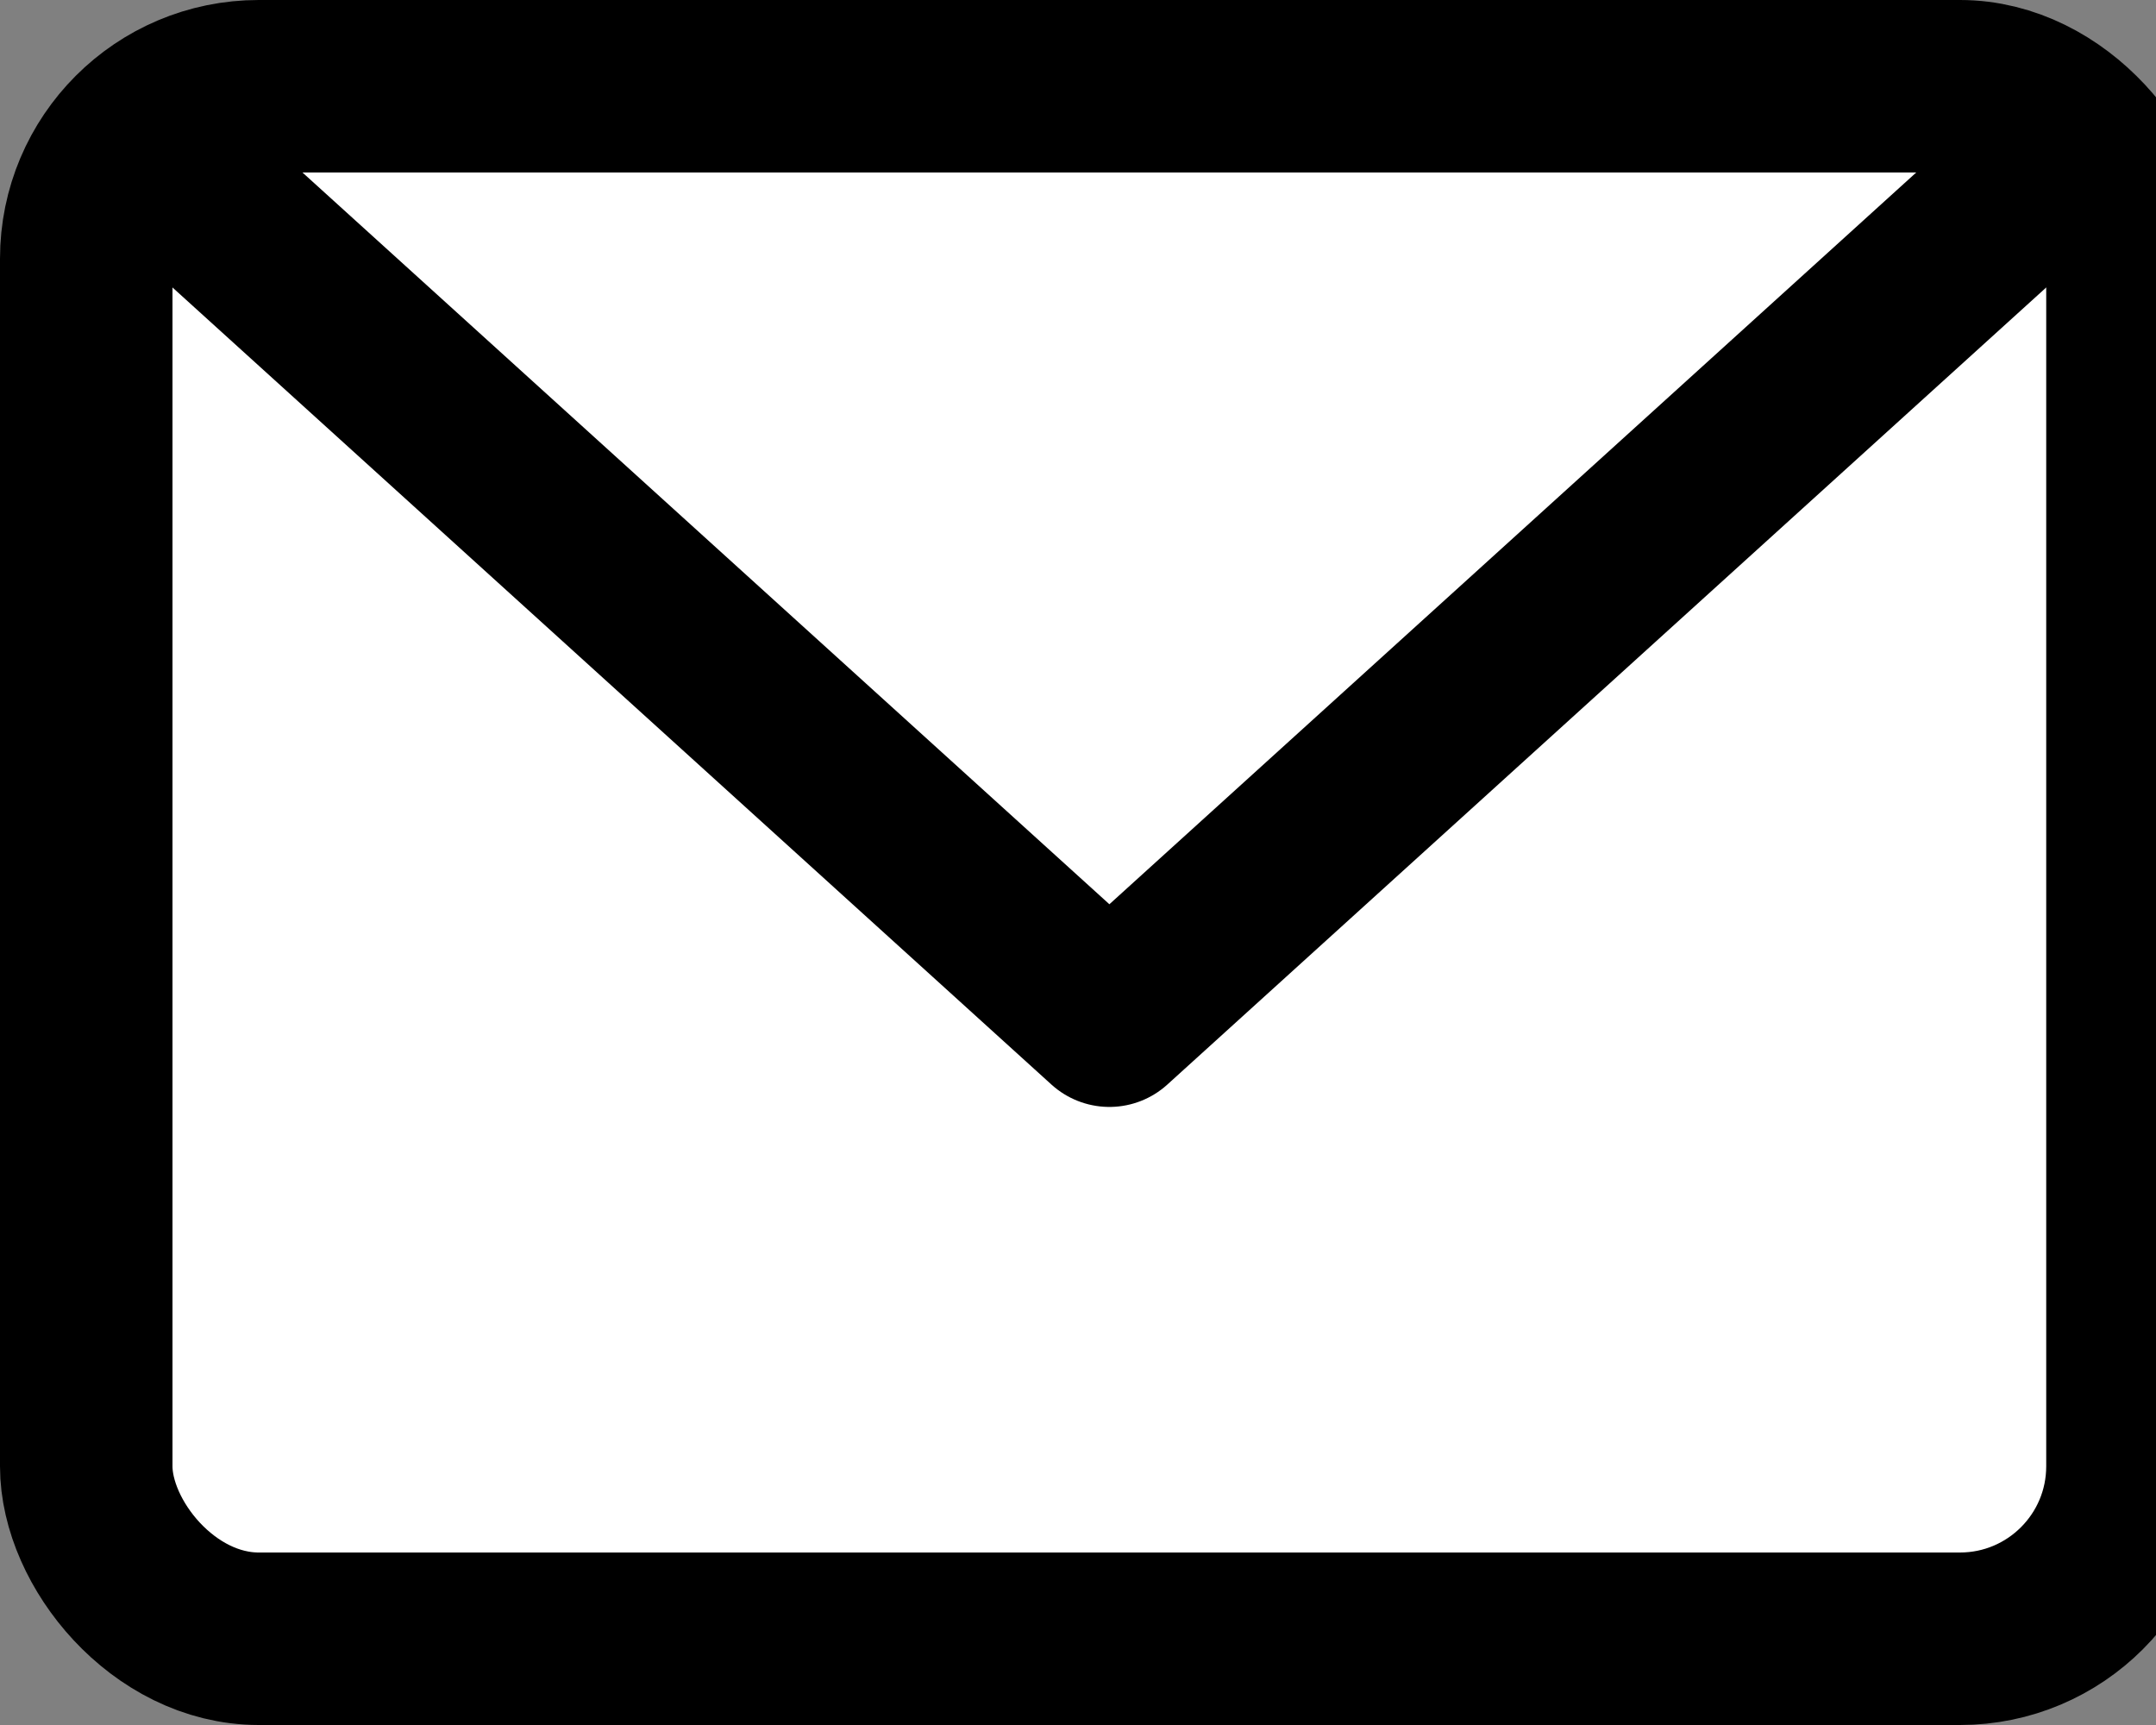
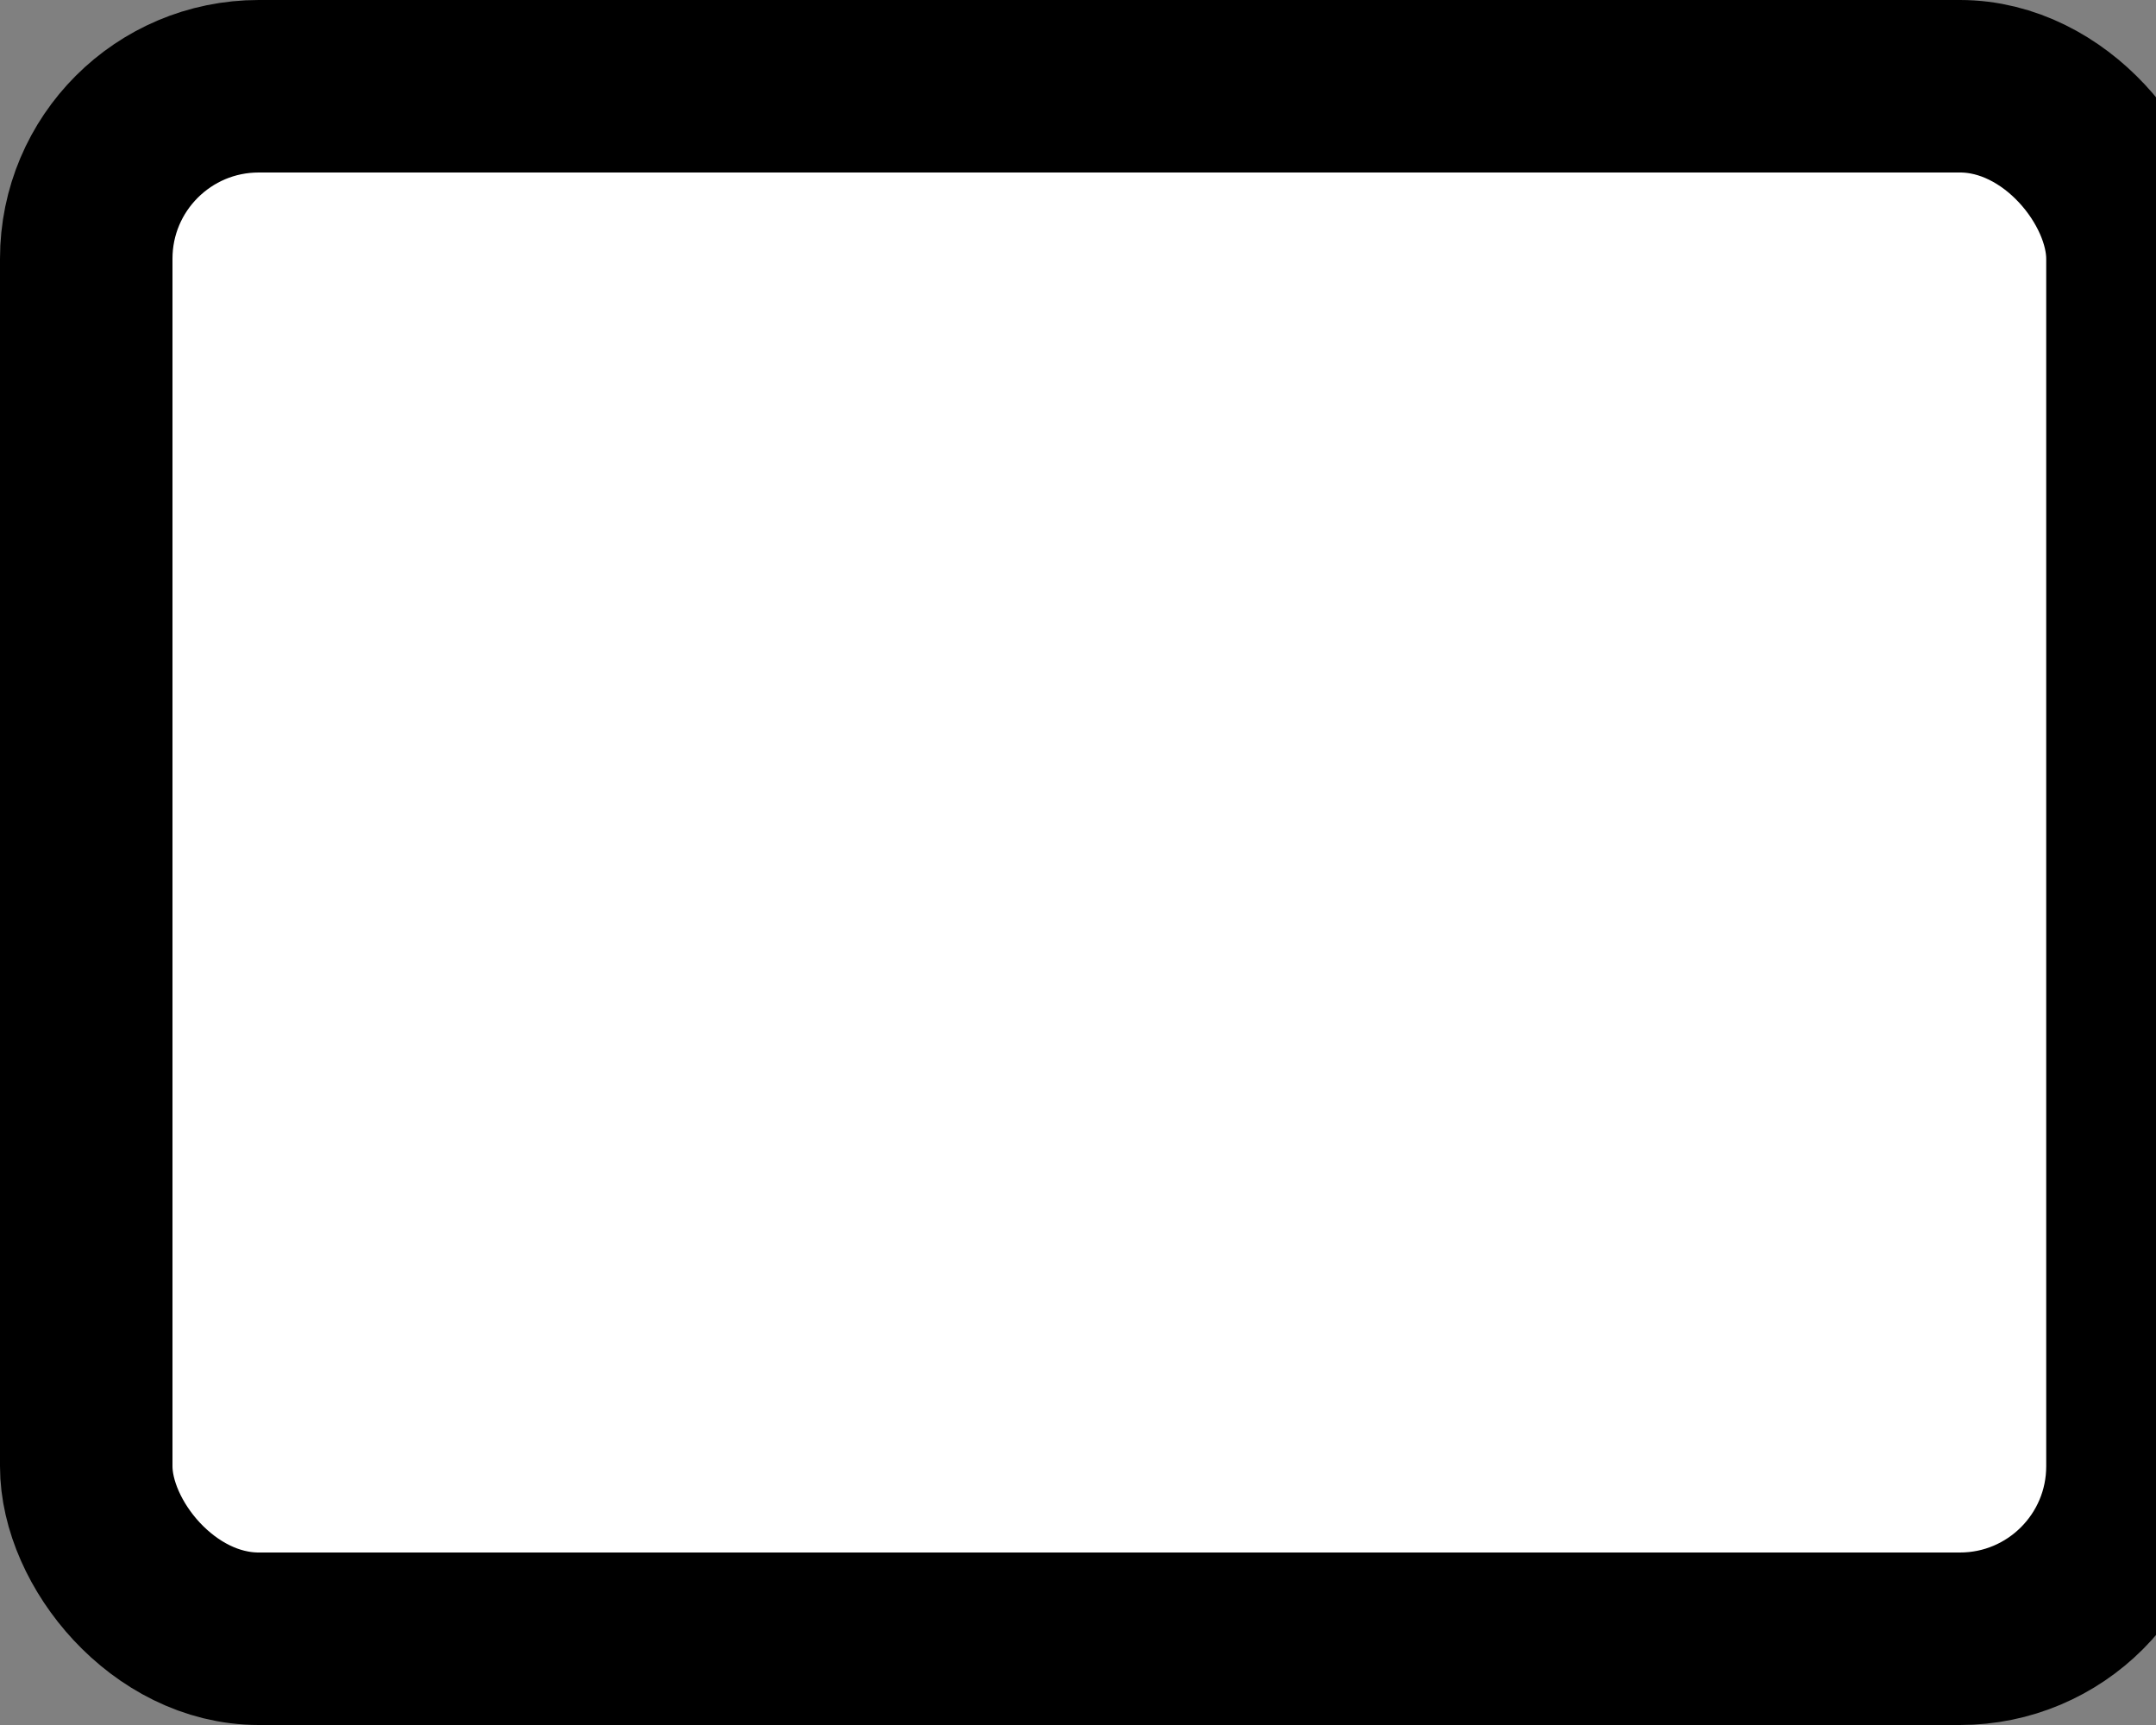
<svg xmlns="http://www.w3.org/2000/svg" width="25" height="20" viewBox="0 0 25 20" fill="none">
  <rect x="0" y="0" width="25" height="20" fill="#808080" stroke="none" />
  <rect x="1" y="1" width="23.727" height="18" rx="2" fill="white" stroke="black" stroke-width="2" />
-   <path d="M1.818 1.818L12.864 11.834L23.909 1.818" stroke="black" stroke-width="2" stroke-linecap="round" stroke-linejoin="round" />
</svg>